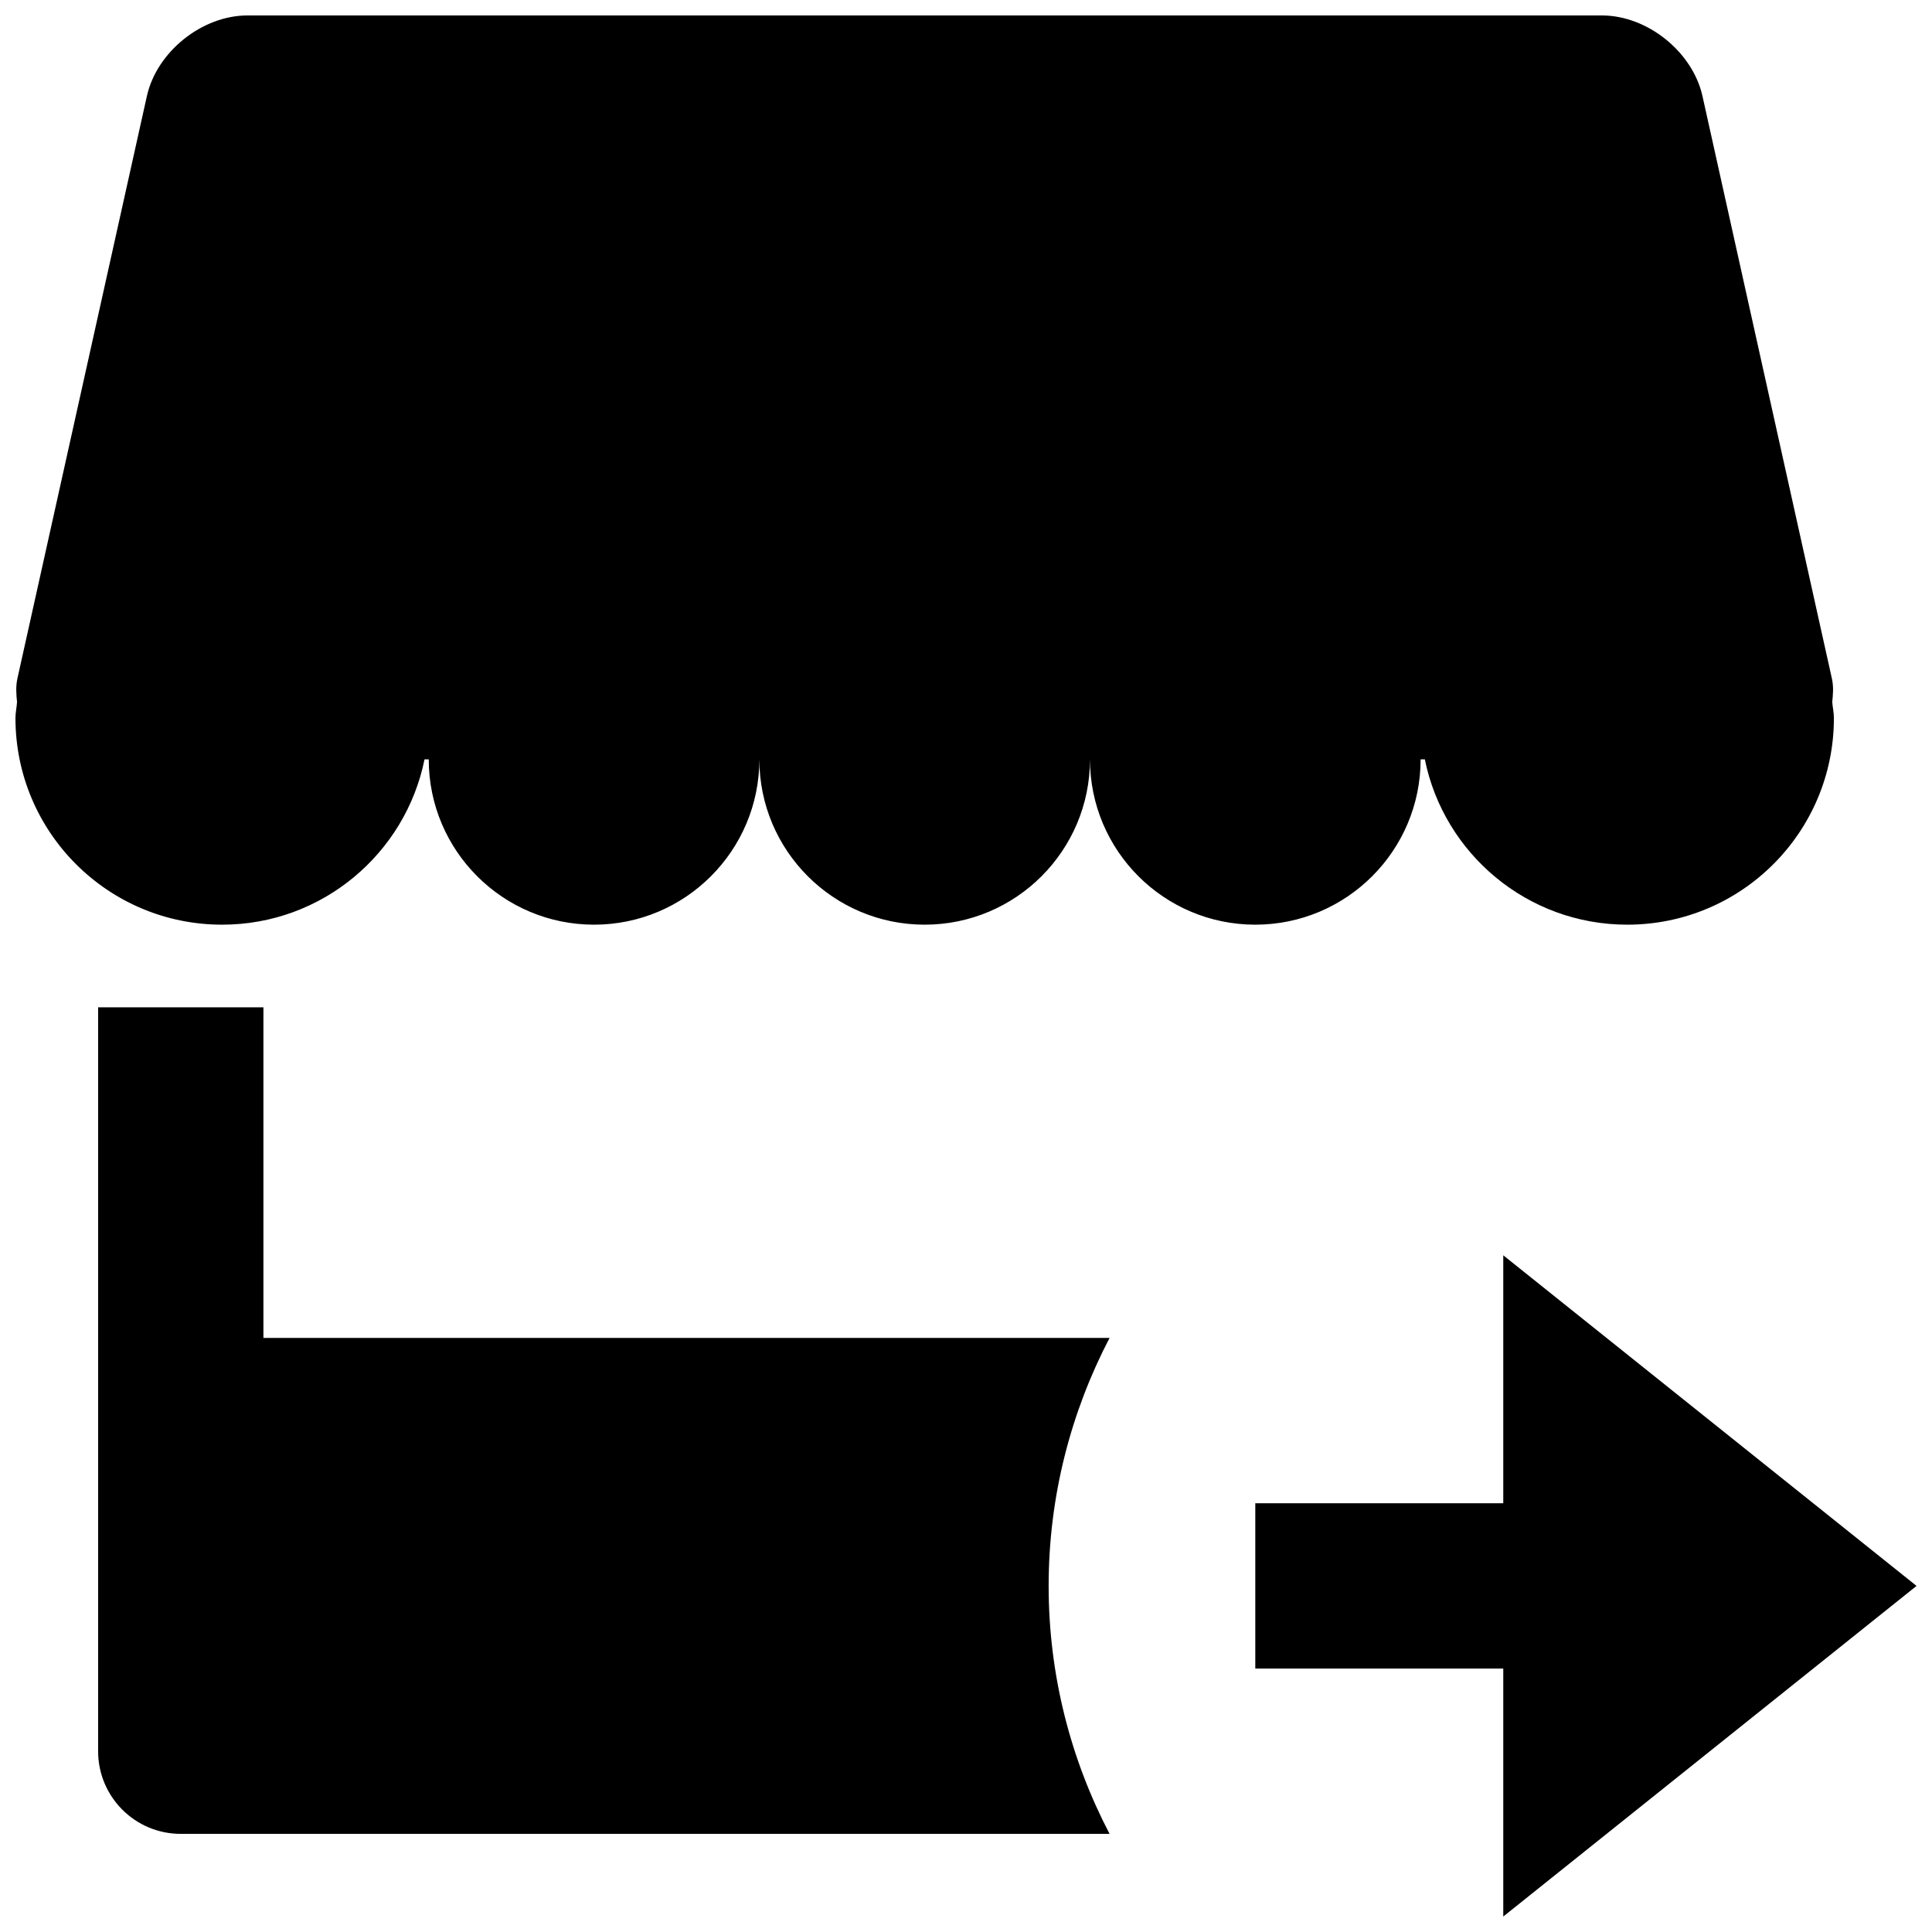
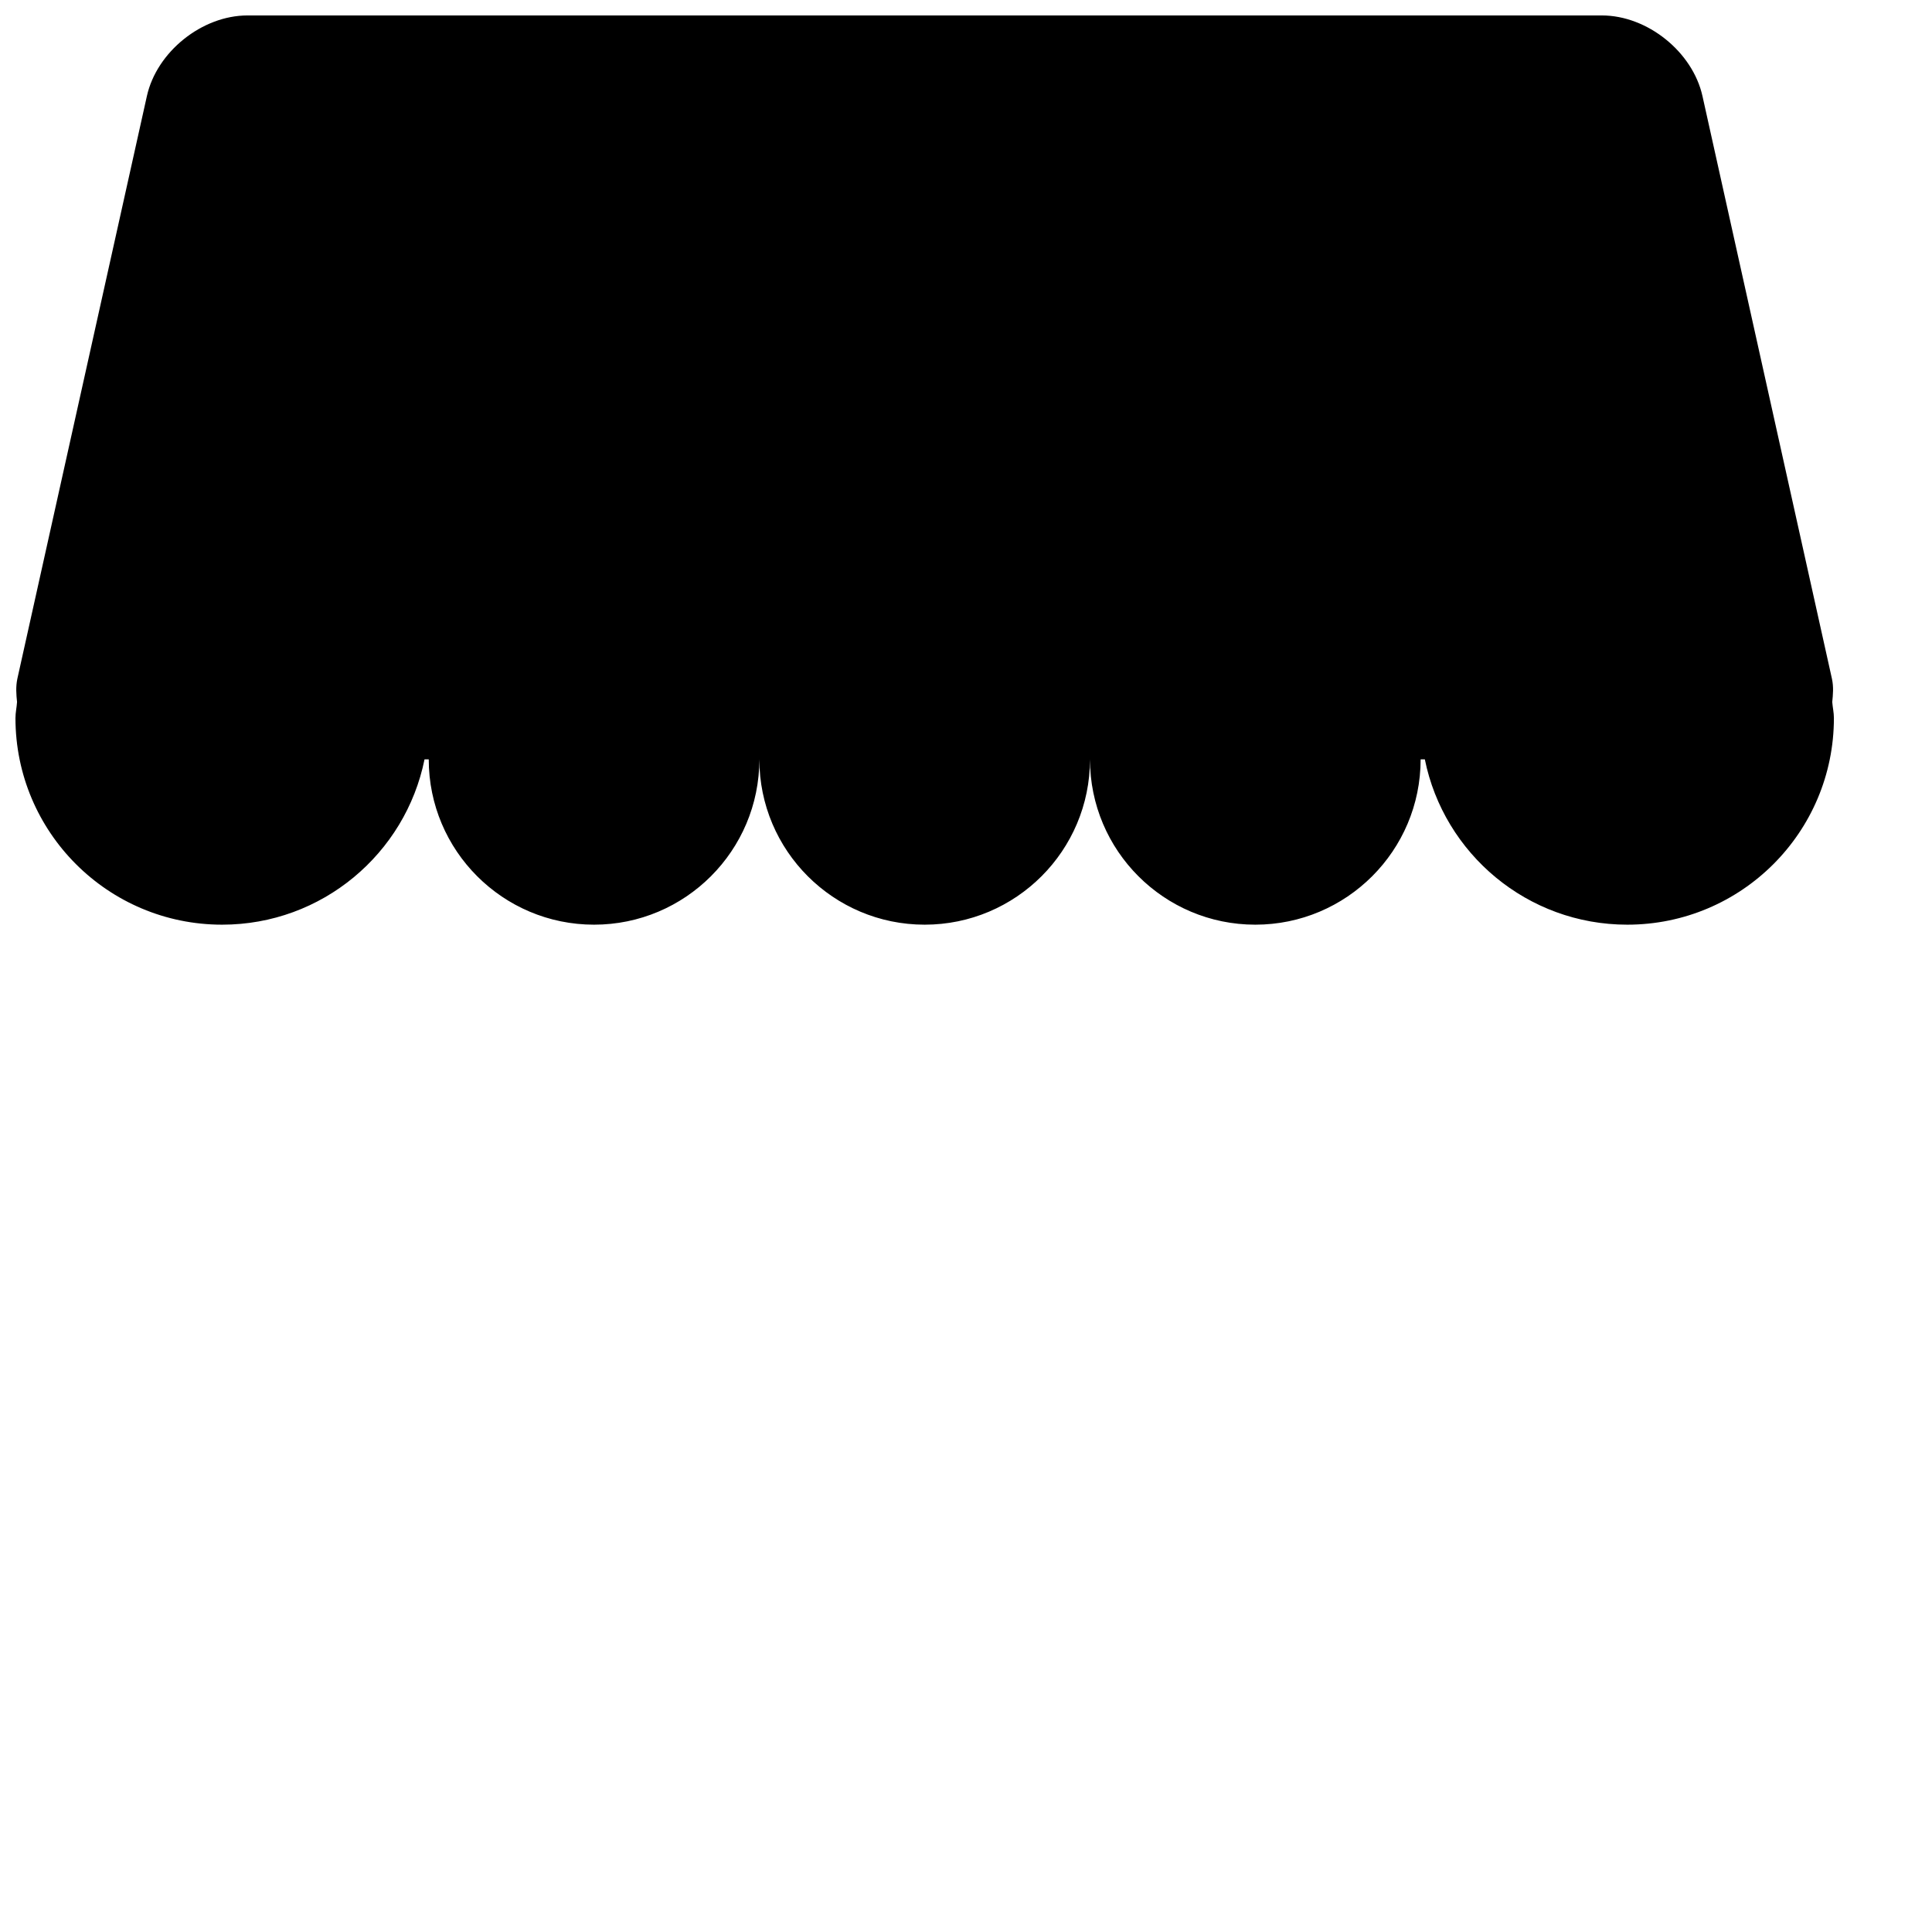
<svg xmlns="http://www.w3.org/2000/svg" width="800px" height="800px" version="1.1" viewBox="144 144 512 512">
  <defs>
    <clipPath id="b">
      <path d="m148.09 148.09h481.91v241.91h-481.91z" />
    </clipPath>
    <clipPath id="a">
-       <path d="m476 476h175.9v175.9h-175.9z" />
-     </clipPath>
+       </clipPath>
  </defs>
  <g clip-path="url(#b)">
    <path d="m520.48 345.24h1.117c5.059 24.992 27.16 43.809 53.645 43.809 30.25 0 54.762-24.512 54.762-54.762 0-1.445-0.328-2.824-0.438-4.25 0.195-1.992 0.395-3.988-0.086-6.176l-34.305-154.39c-2.609-11.742-14.613-21.379-26.66-21.379h-358.93c-12.051 0-24.055 9.637-26.66 21.379l-34.324 154.39c-0.461 2.191-0.285 4.184-0.086 6.176-0.09 1.422-0.418 2.805-0.418 4.25 0 30.25 24.512 54.762 54.762 54.762 26.484 0 48.586-18.816 53.645-43.809h1.117c0 24.184 19.625 43.809 43.809 43.809 24.184 0 43.809-19.625 43.809-43.809 0 24.184 19.625 43.809 43.809 43.809 24.184 0 43.809-19.625 43.809-43.809 0 24.184 19.625 43.809 43.809 43.809 24.188 0 43.816-19.629 43.816-43.809z" />
  </g>
-   <path d="m213.81 498.57v-87.617l-43.809-0.004v197.14c0 12.09 9.793 21.906 21.906 21.906h246.14c-10.273-19.672-16.145-41.992-16.145-65.715s5.891-46.043 16.145-65.715z" />
  <g clip-path="url(#a)">
    <path d="m542.38 542.38h-65.715v43.809h65.715v65.715l109.52-87.617-109.52-87.621z" />
  </g>
</svg>